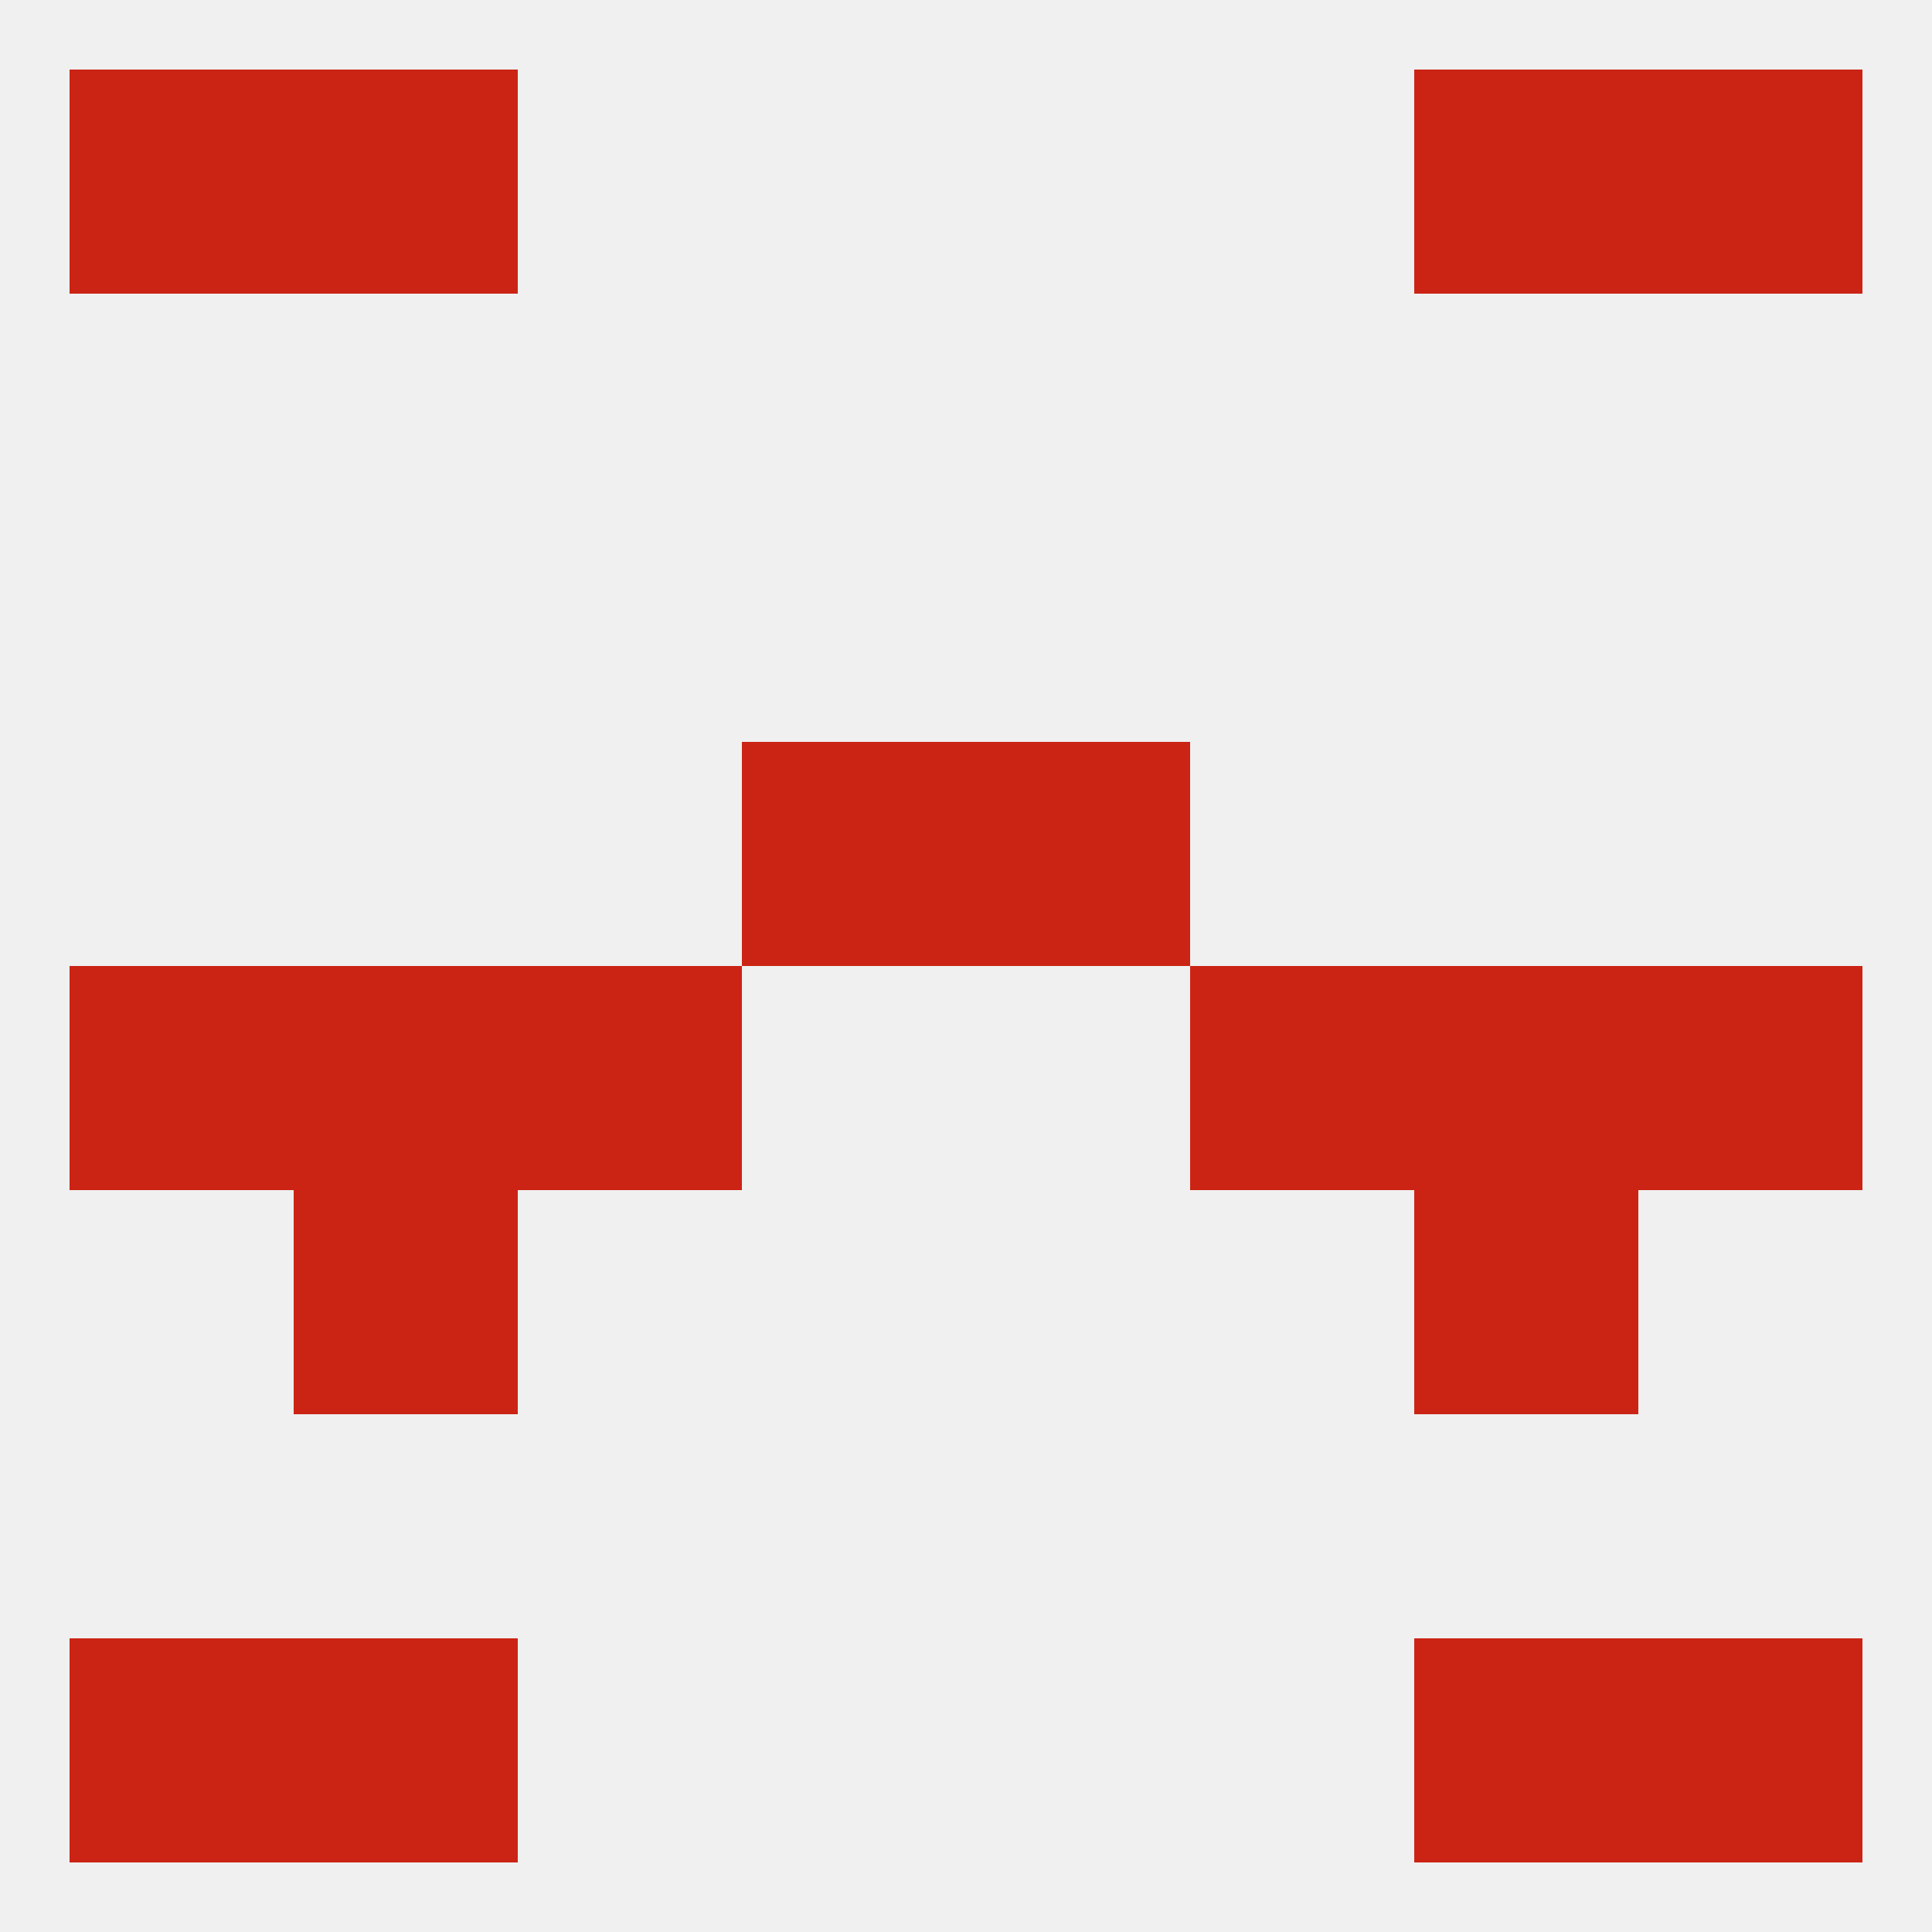
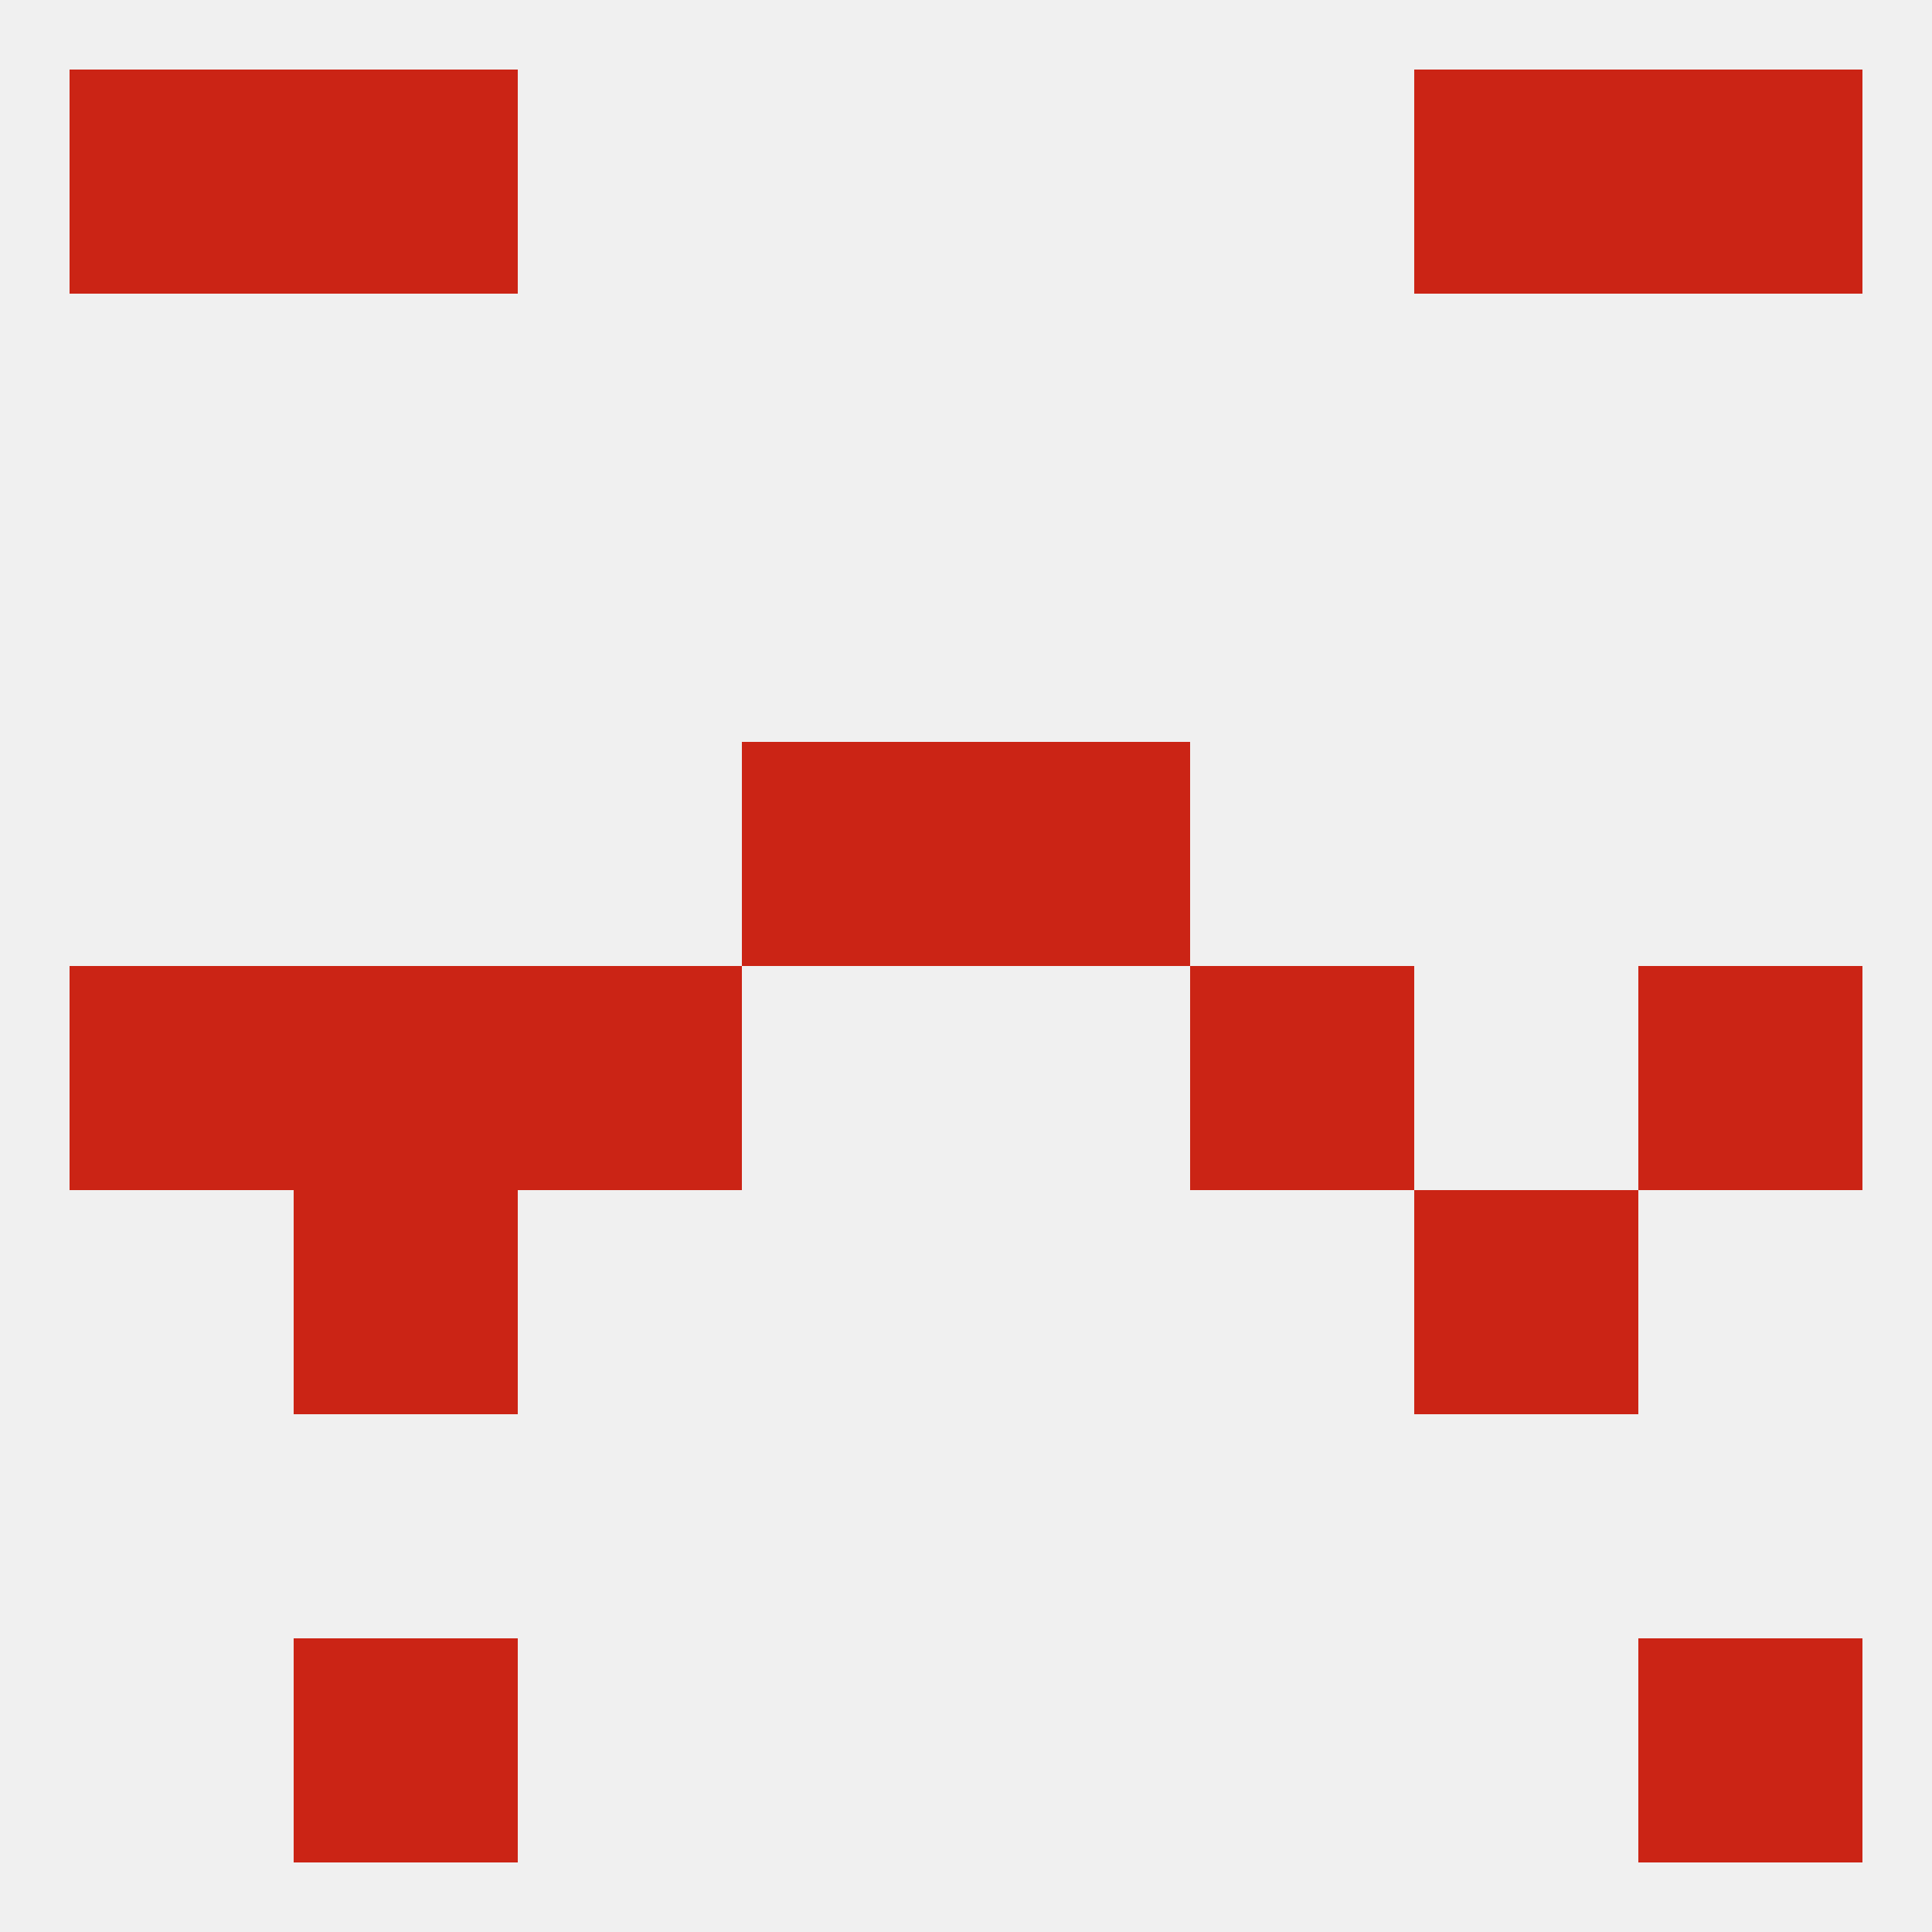
<svg xmlns="http://www.w3.org/2000/svg" version="1.1" baseprofile="full" width="250" height="250" viewBox="0 0 250 250">
  <rect width="100%" height="100%" fill="rgba(240,240,240,255)" />
  <rect x="38" y="9" width="29" height="29" fill="rgba(203,36,21,255)" />
  <rect x="183" y="9" width="29" height="29" fill="rgba(203,36,21,255)" />
  <rect x="9" y="9" width="29" height="29" fill="rgba(203,36,21,255)" />
  <rect x="212" y="9" width="29" height="29" fill="rgba(203,36,21,255)" />
  <rect x="212" y="125" width="29" height="29" fill="rgba(203,36,21,255)" />
  <rect x="67" y="125" width="29" height="29" fill="rgba(203,36,21,255)" />
  <rect x="154" y="125" width="29" height="29" fill="rgba(203,36,21,255)" />
  <rect x="38" y="125" width="29" height="29" fill="rgba(203,36,21,255)" />
-   <rect x="183" y="125" width="29" height="29" fill="rgba(203,36,21,255)" />
  <rect x="9" y="125" width="29" height="29" fill="rgba(203,36,21,255)" />
  <rect x="96" y="96" width="29" height="29" fill="rgba(203,36,21,255)" />
  <rect x="125" y="96" width="29" height="29" fill="rgba(203,36,21,255)" />
  <rect x="38" y="154" width="29" height="29" fill="rgba(203,36,21,255)" />
  <rect x="183" y="154" width="29" height="29" fill="rgba(203,36,21,255)" />
-   <rect x="9" y="212" width="29" height="29" fill="rgba(203,36,21,255)" />
  <rect x="212" y="212" width="29" height="29" fill="rgba(203,36,21,255)" />
  <rect x="38" y="212" width="29" height="29" fill="rgba(203,36,21,255)" />
-   <rect x="183" y="212" width="29" height="29" fill="rgba(203,36,21,255)" />
</svg>